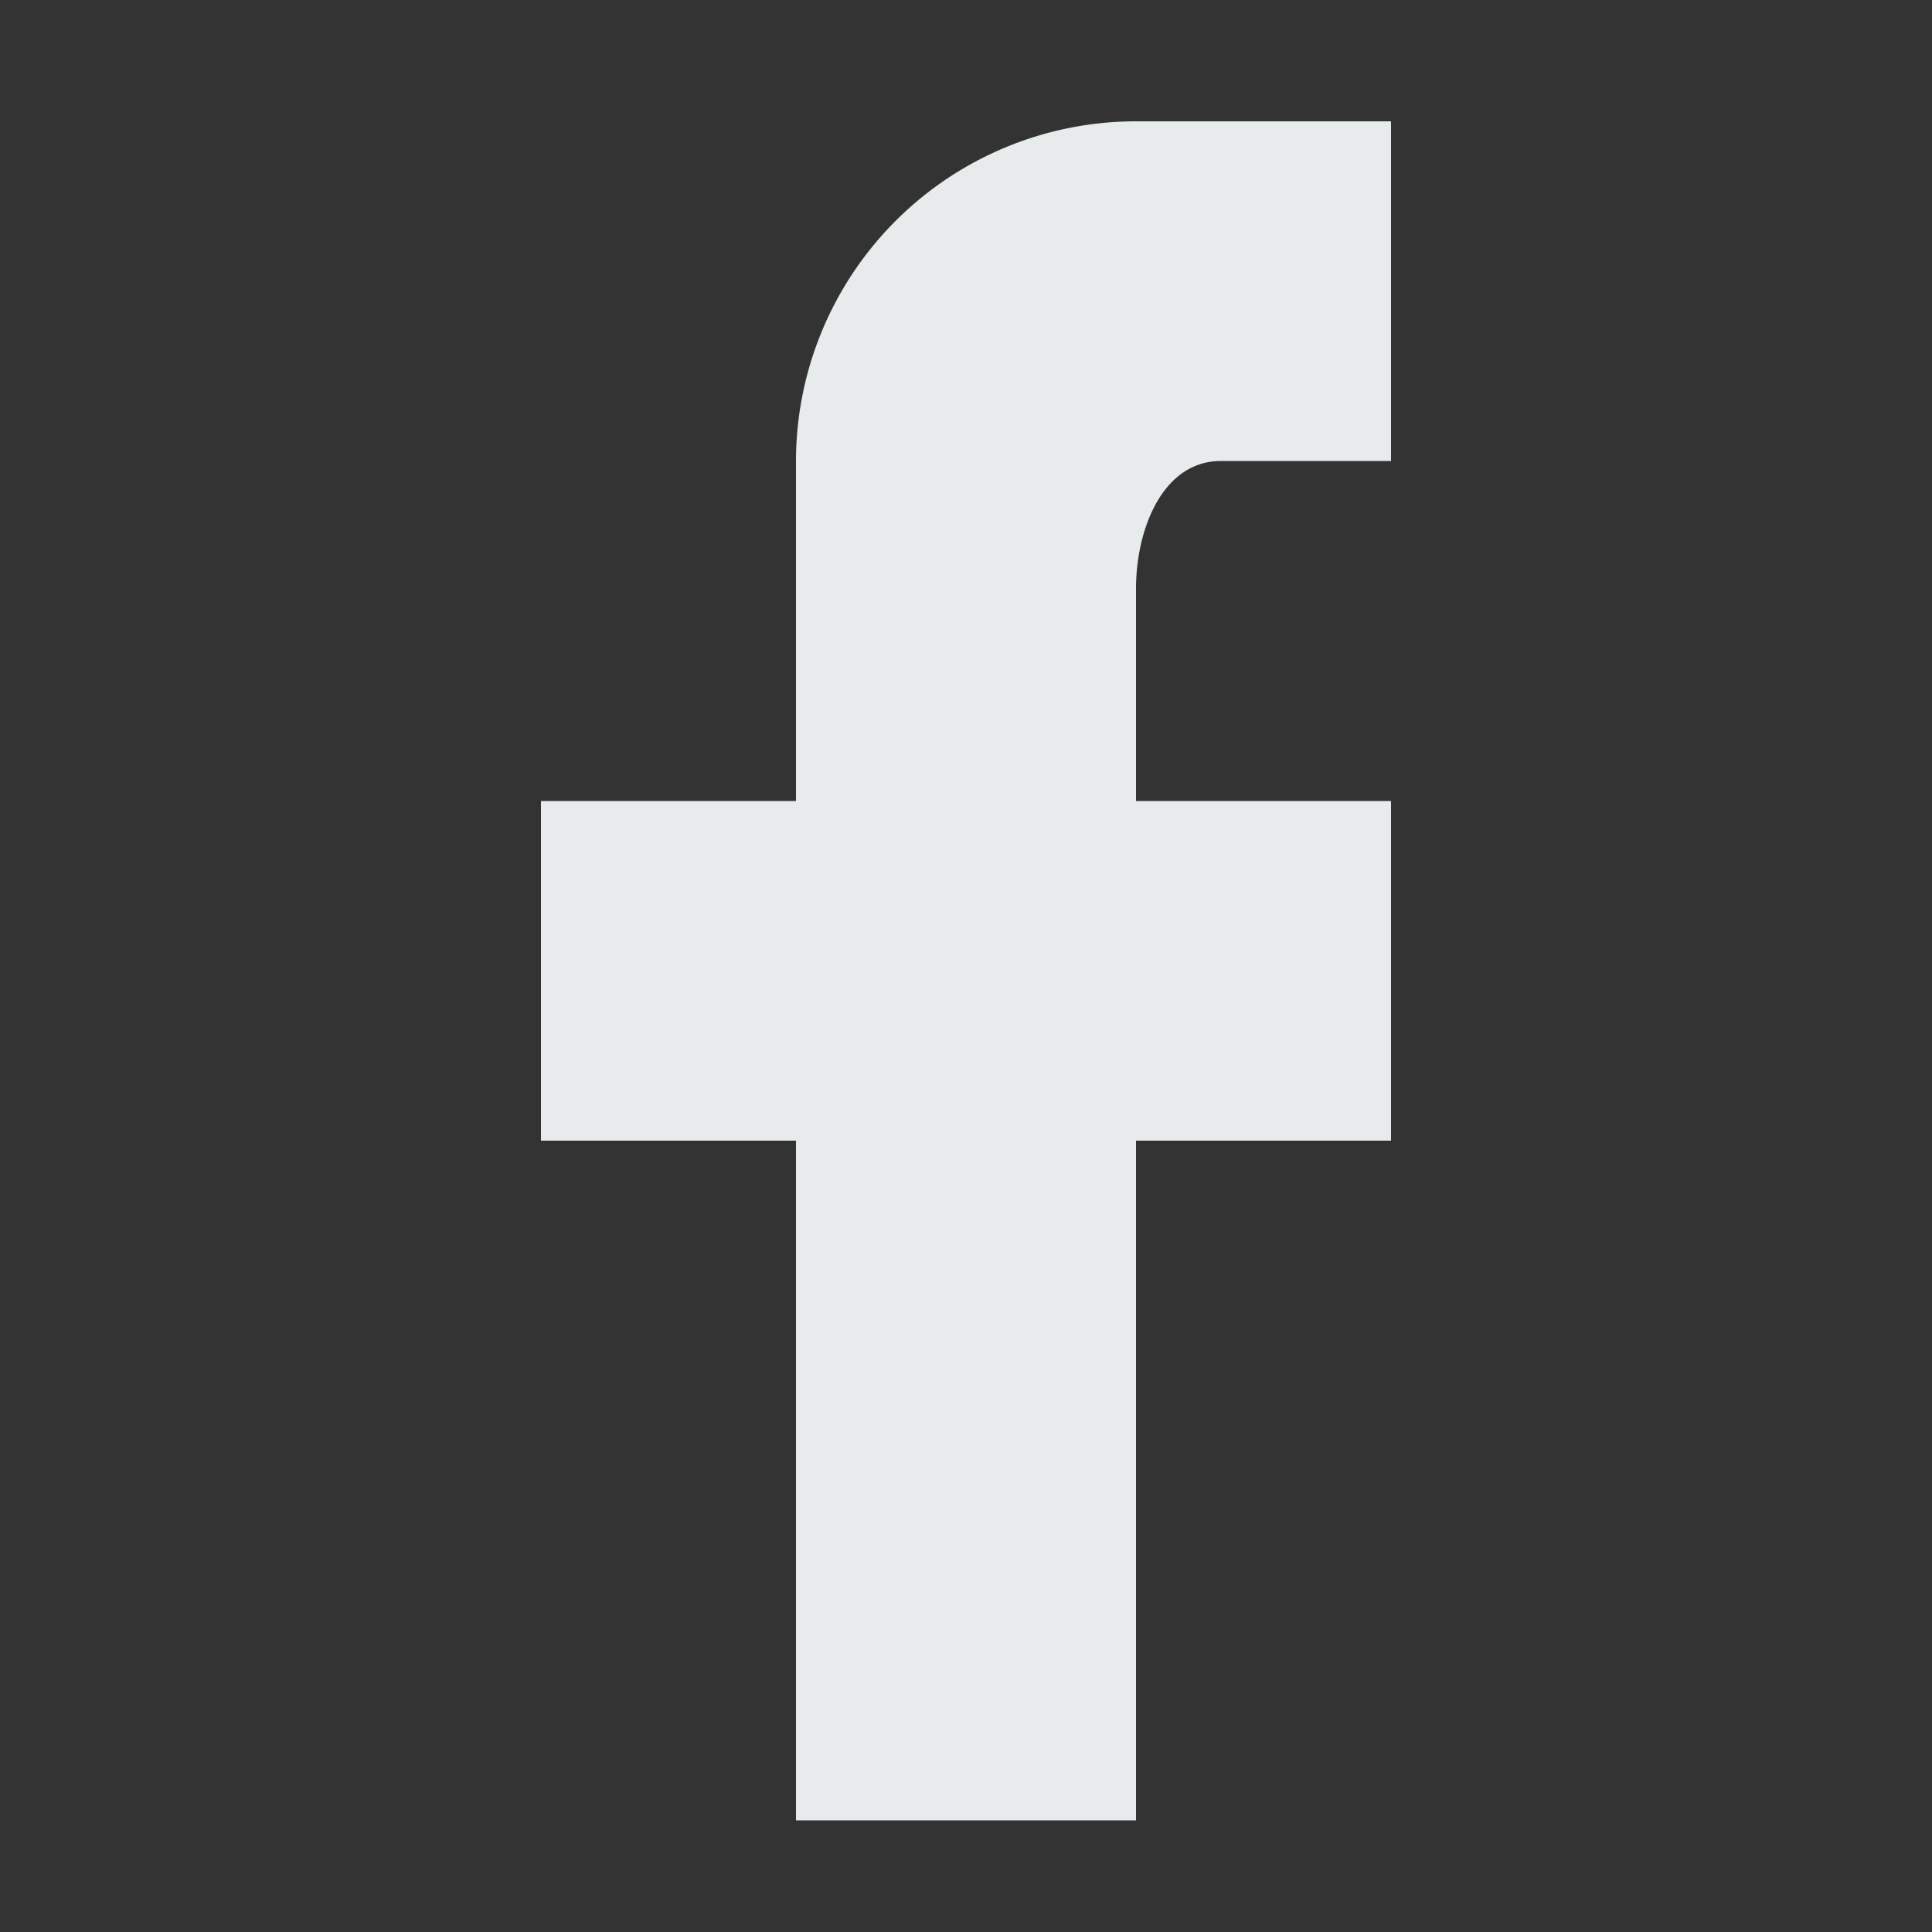
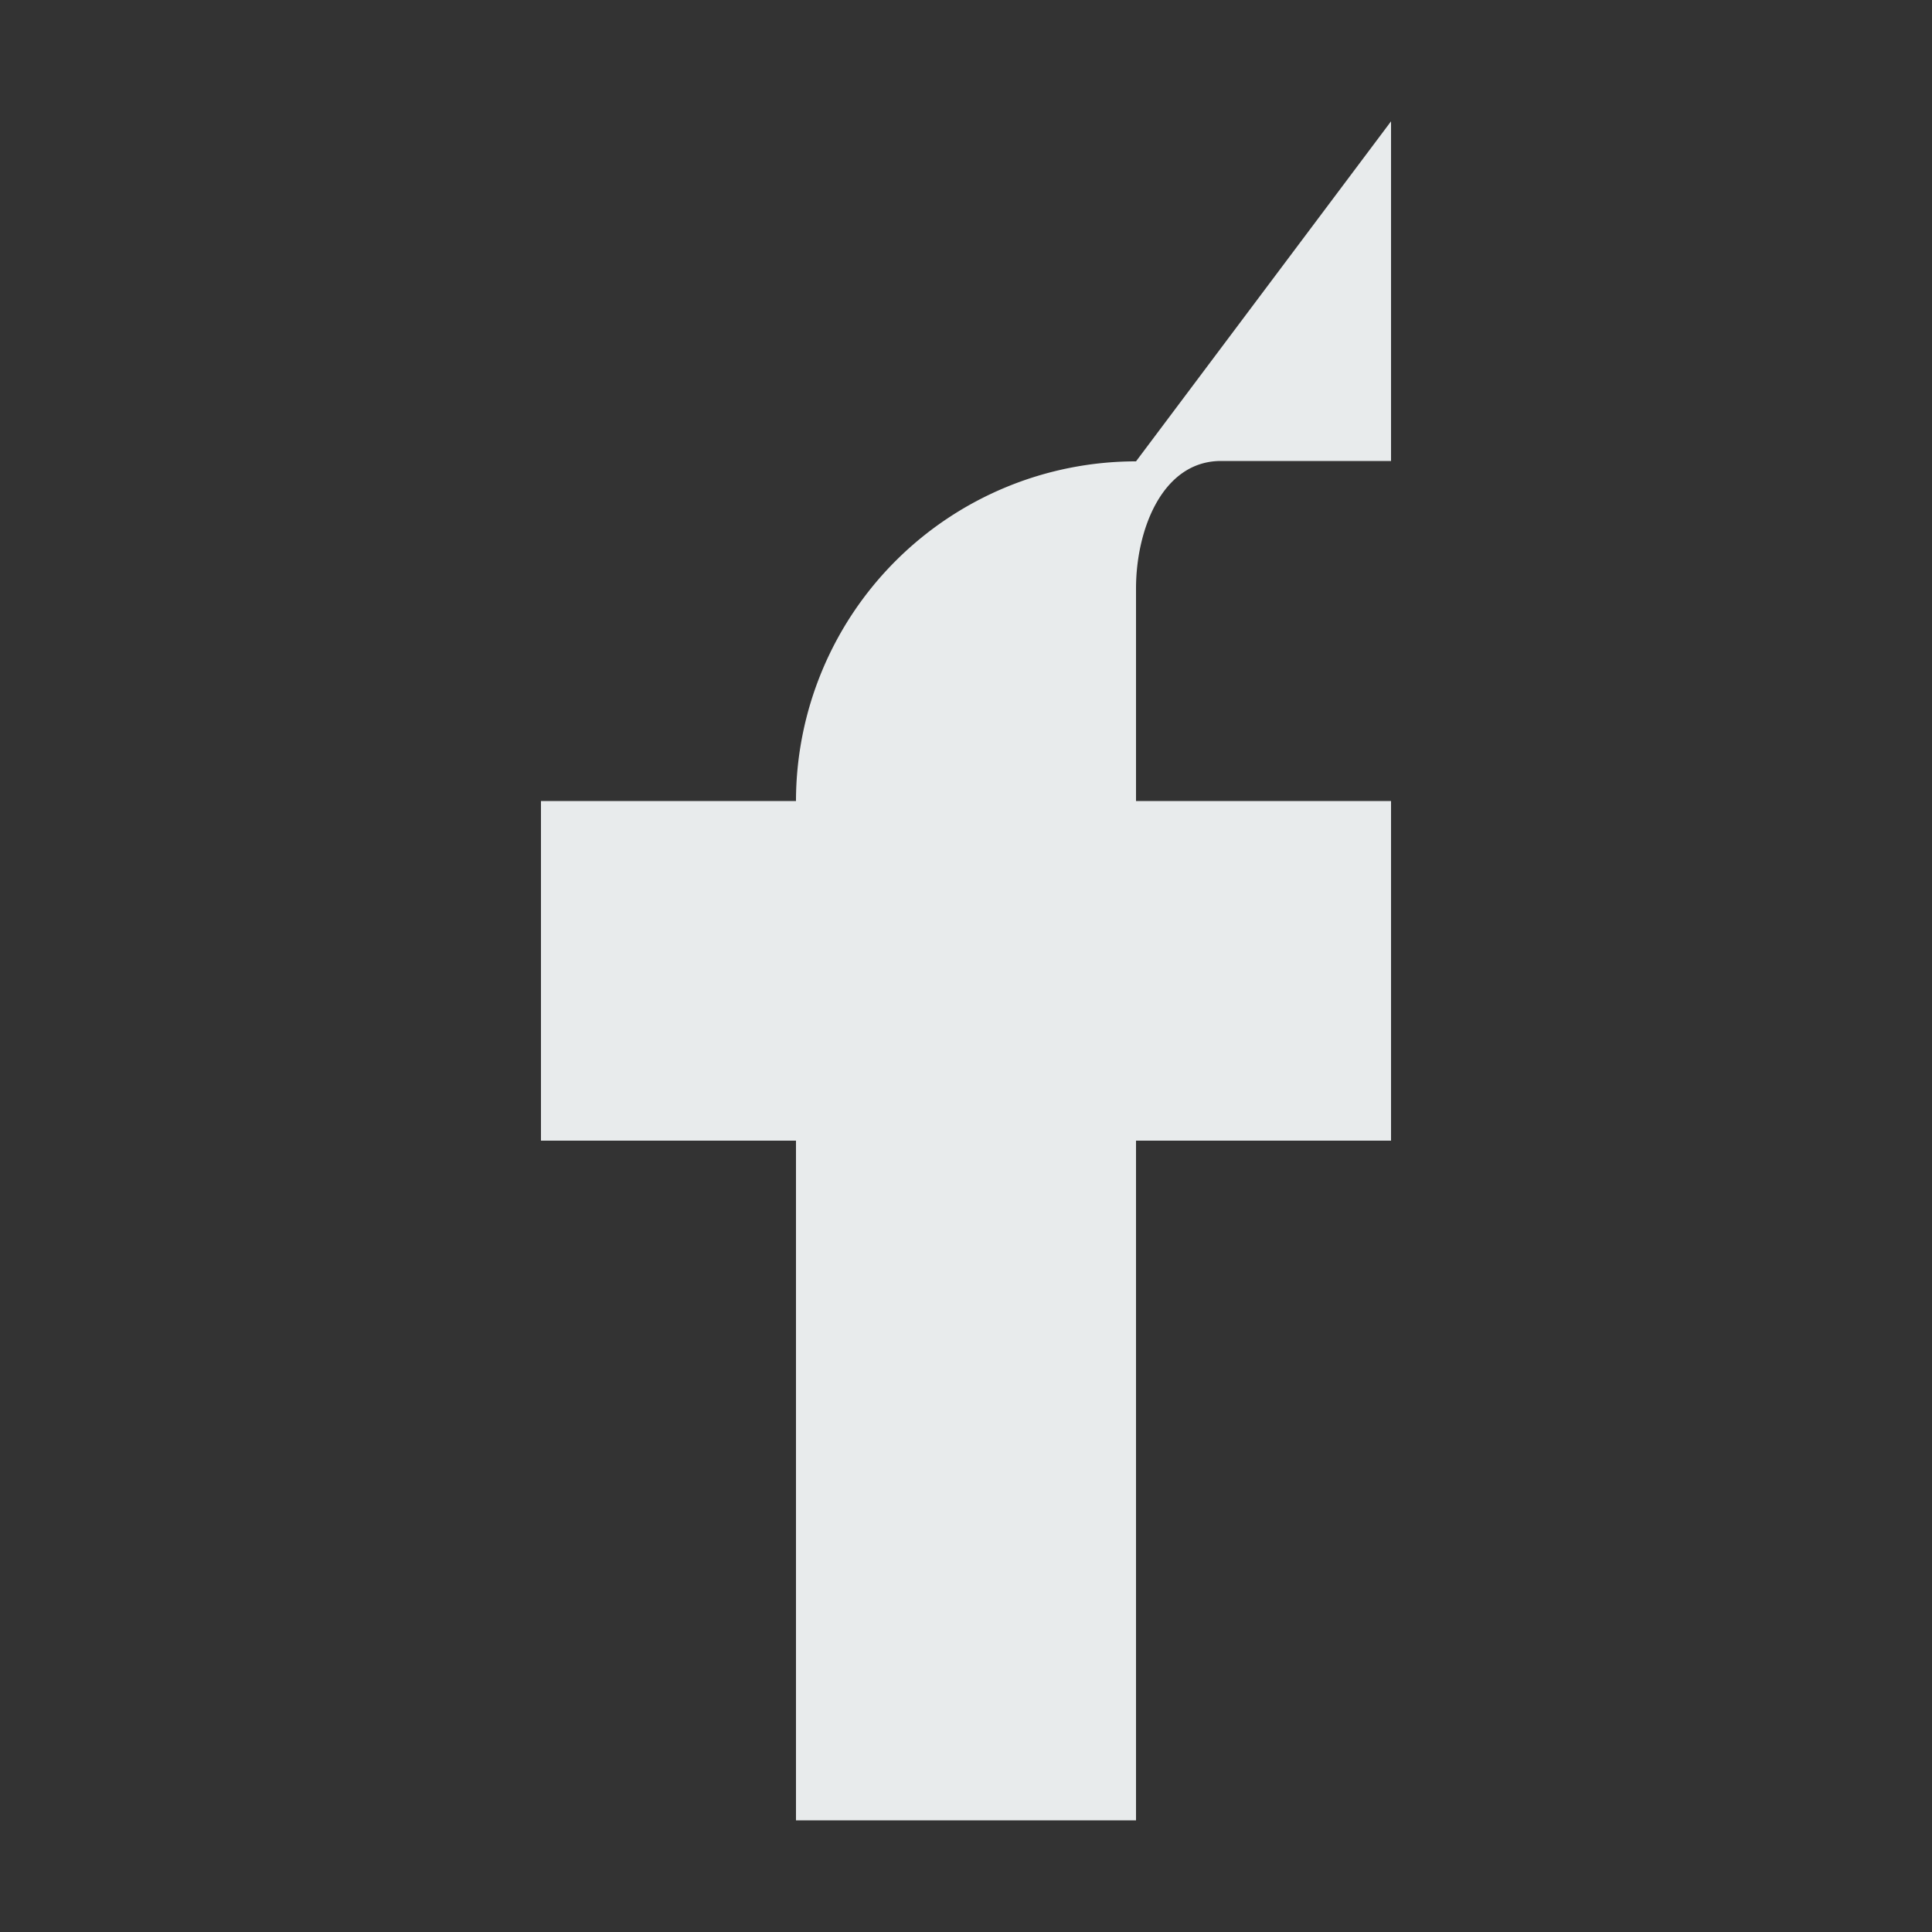
<svg xmlns="http://www.w3.org/2000/svg" id="Layer_1" data-name="Layer 1" viewBox="0 0 50 50">
  <rect x="0" y="0" width="50" height="50" fill="#333333" stroke="none" />
  <defs>
    <style>.cls-1{fill:#e8ebec;}</style>
  </defs>
-   <path class="cls-1" d="M36,3.14h0v8.79H31.6c-1.52,0-2.2,1.78-2.2,3.3v5.5H36v8.79H29.4V47.11H20.6V29.52H14V20.73H20.6v-8.8a8.8,8.8,0,0,1,8.8-8.79Z" />
+   <path class="cls-1" d="M36,3.14h0v8.79H31.6c-1.52,0-2.2,1.78-2.2,3.3v5.5H36v8.79H29.4V47.11H20.6V29.52H14V20.73H20.6a8.8,8.8,0,0,1,8.8-8.79Z" />
</svg>